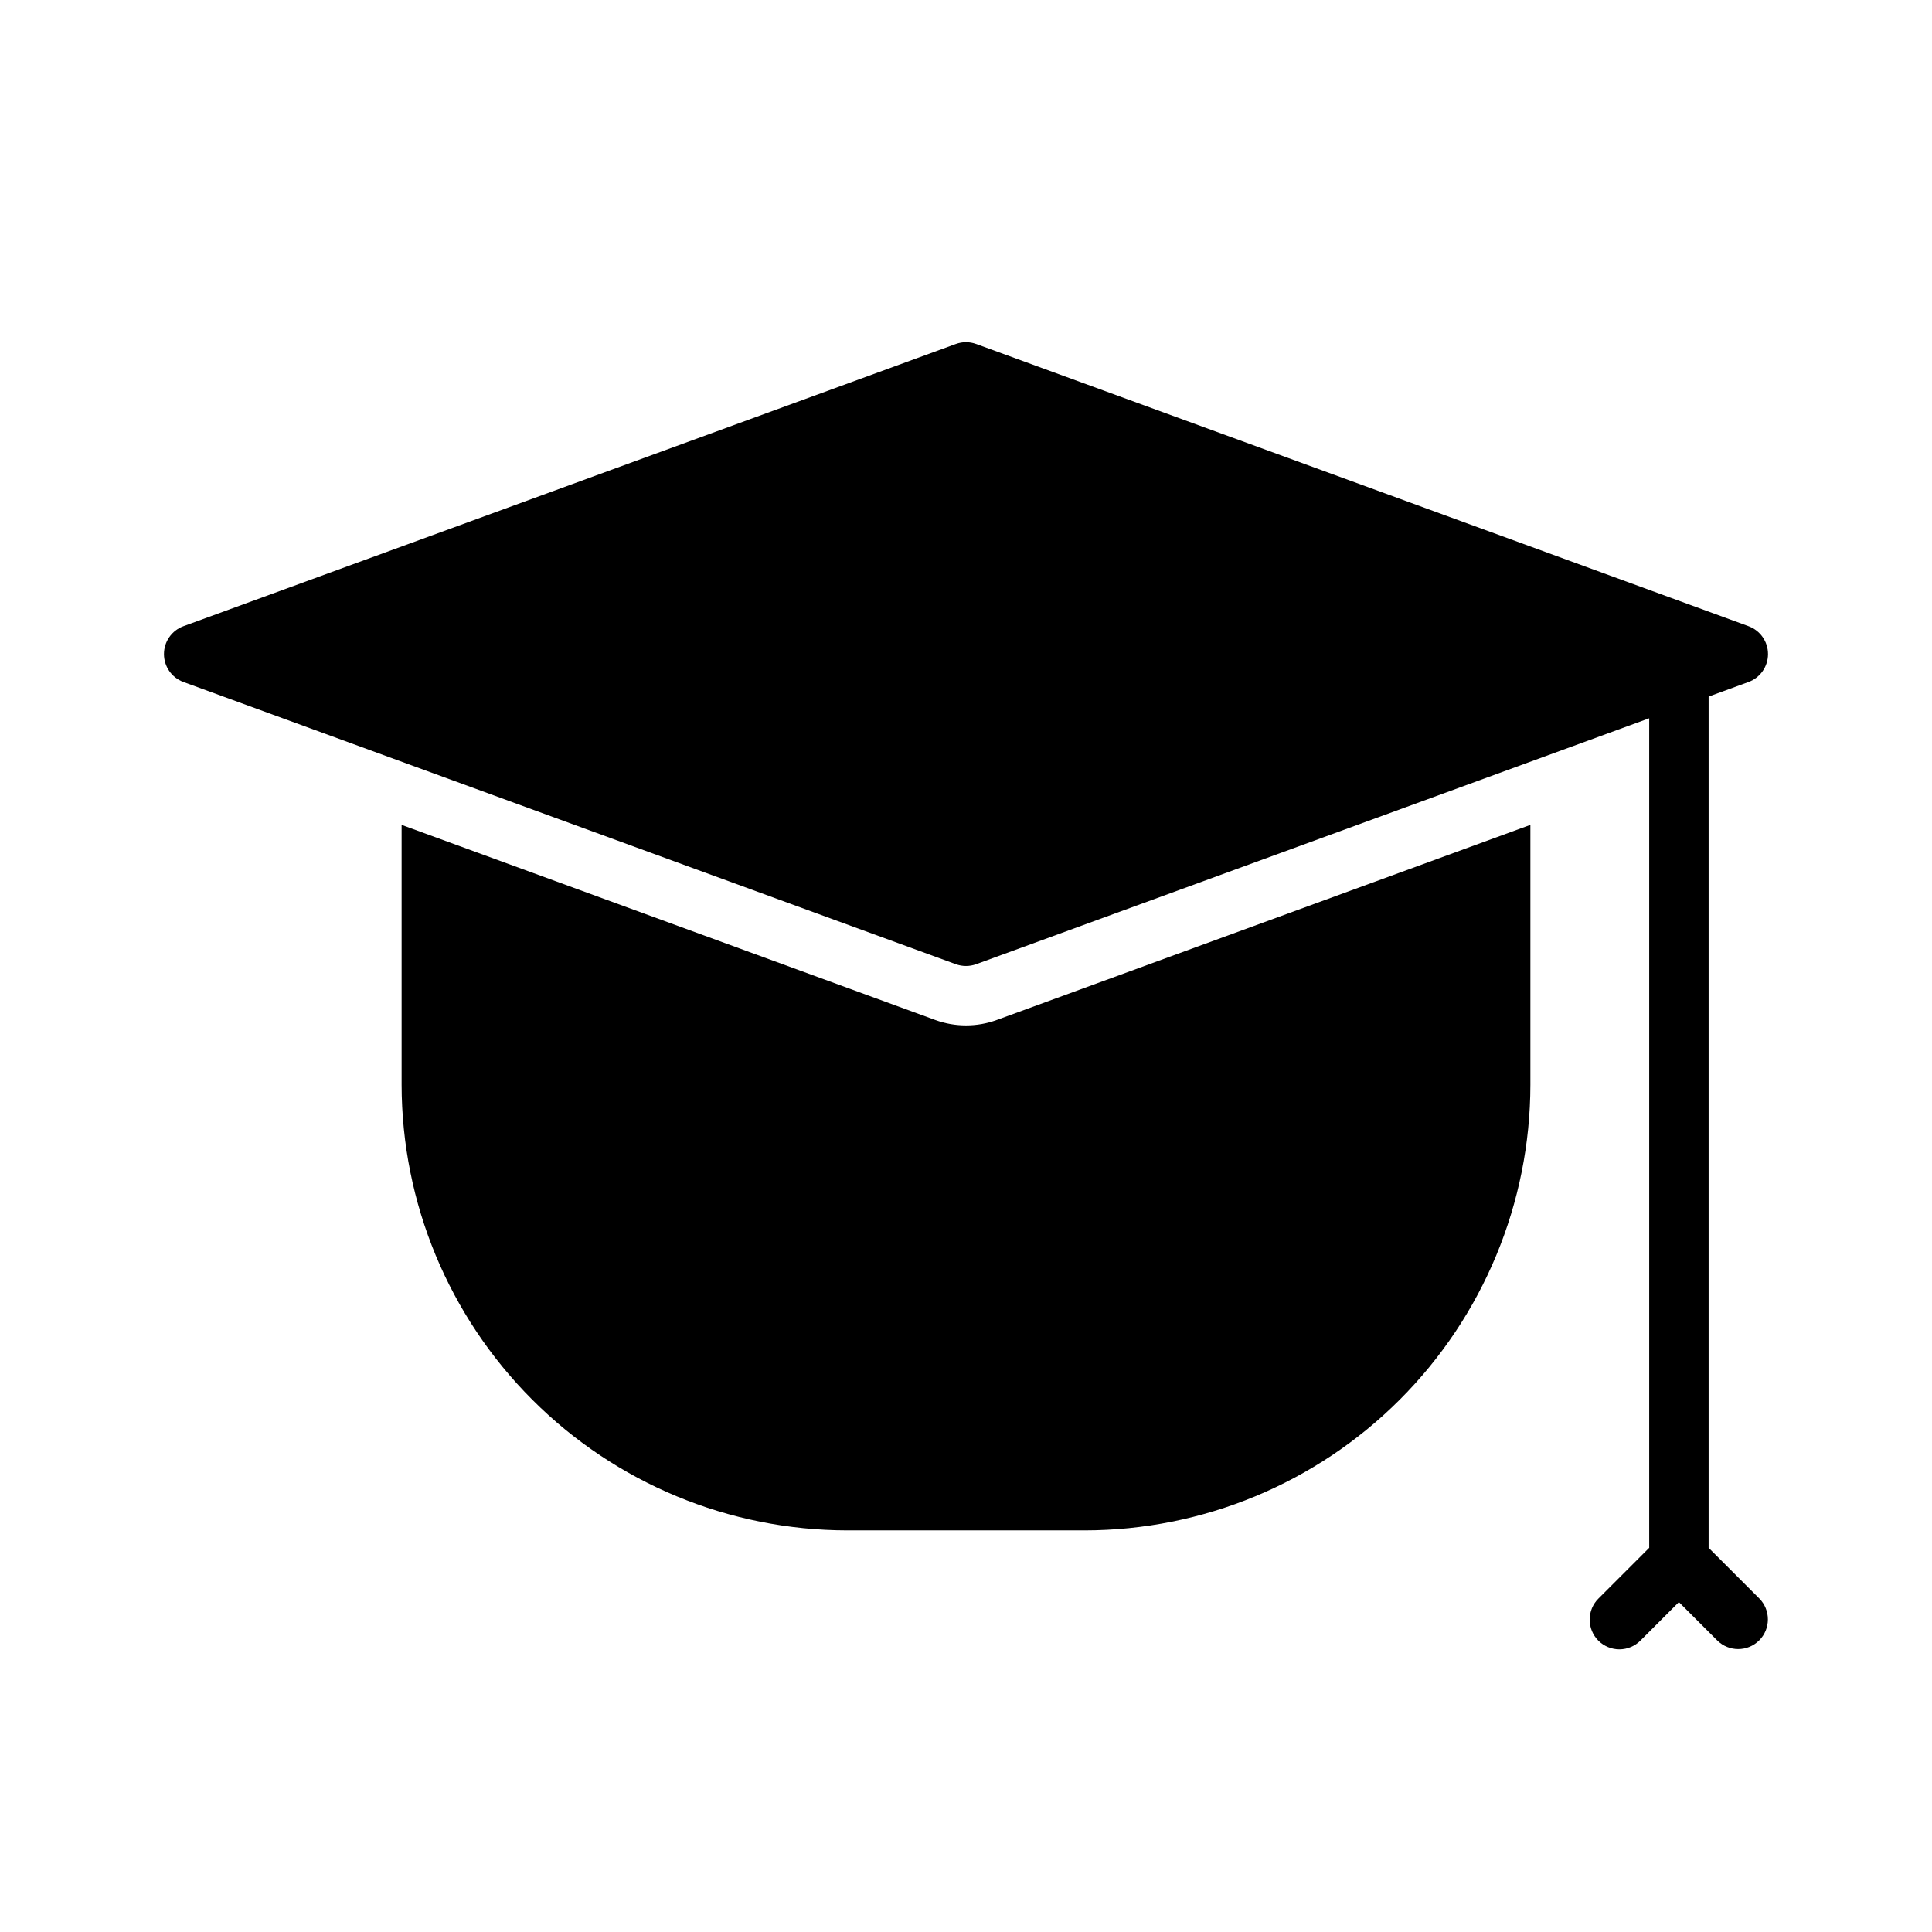
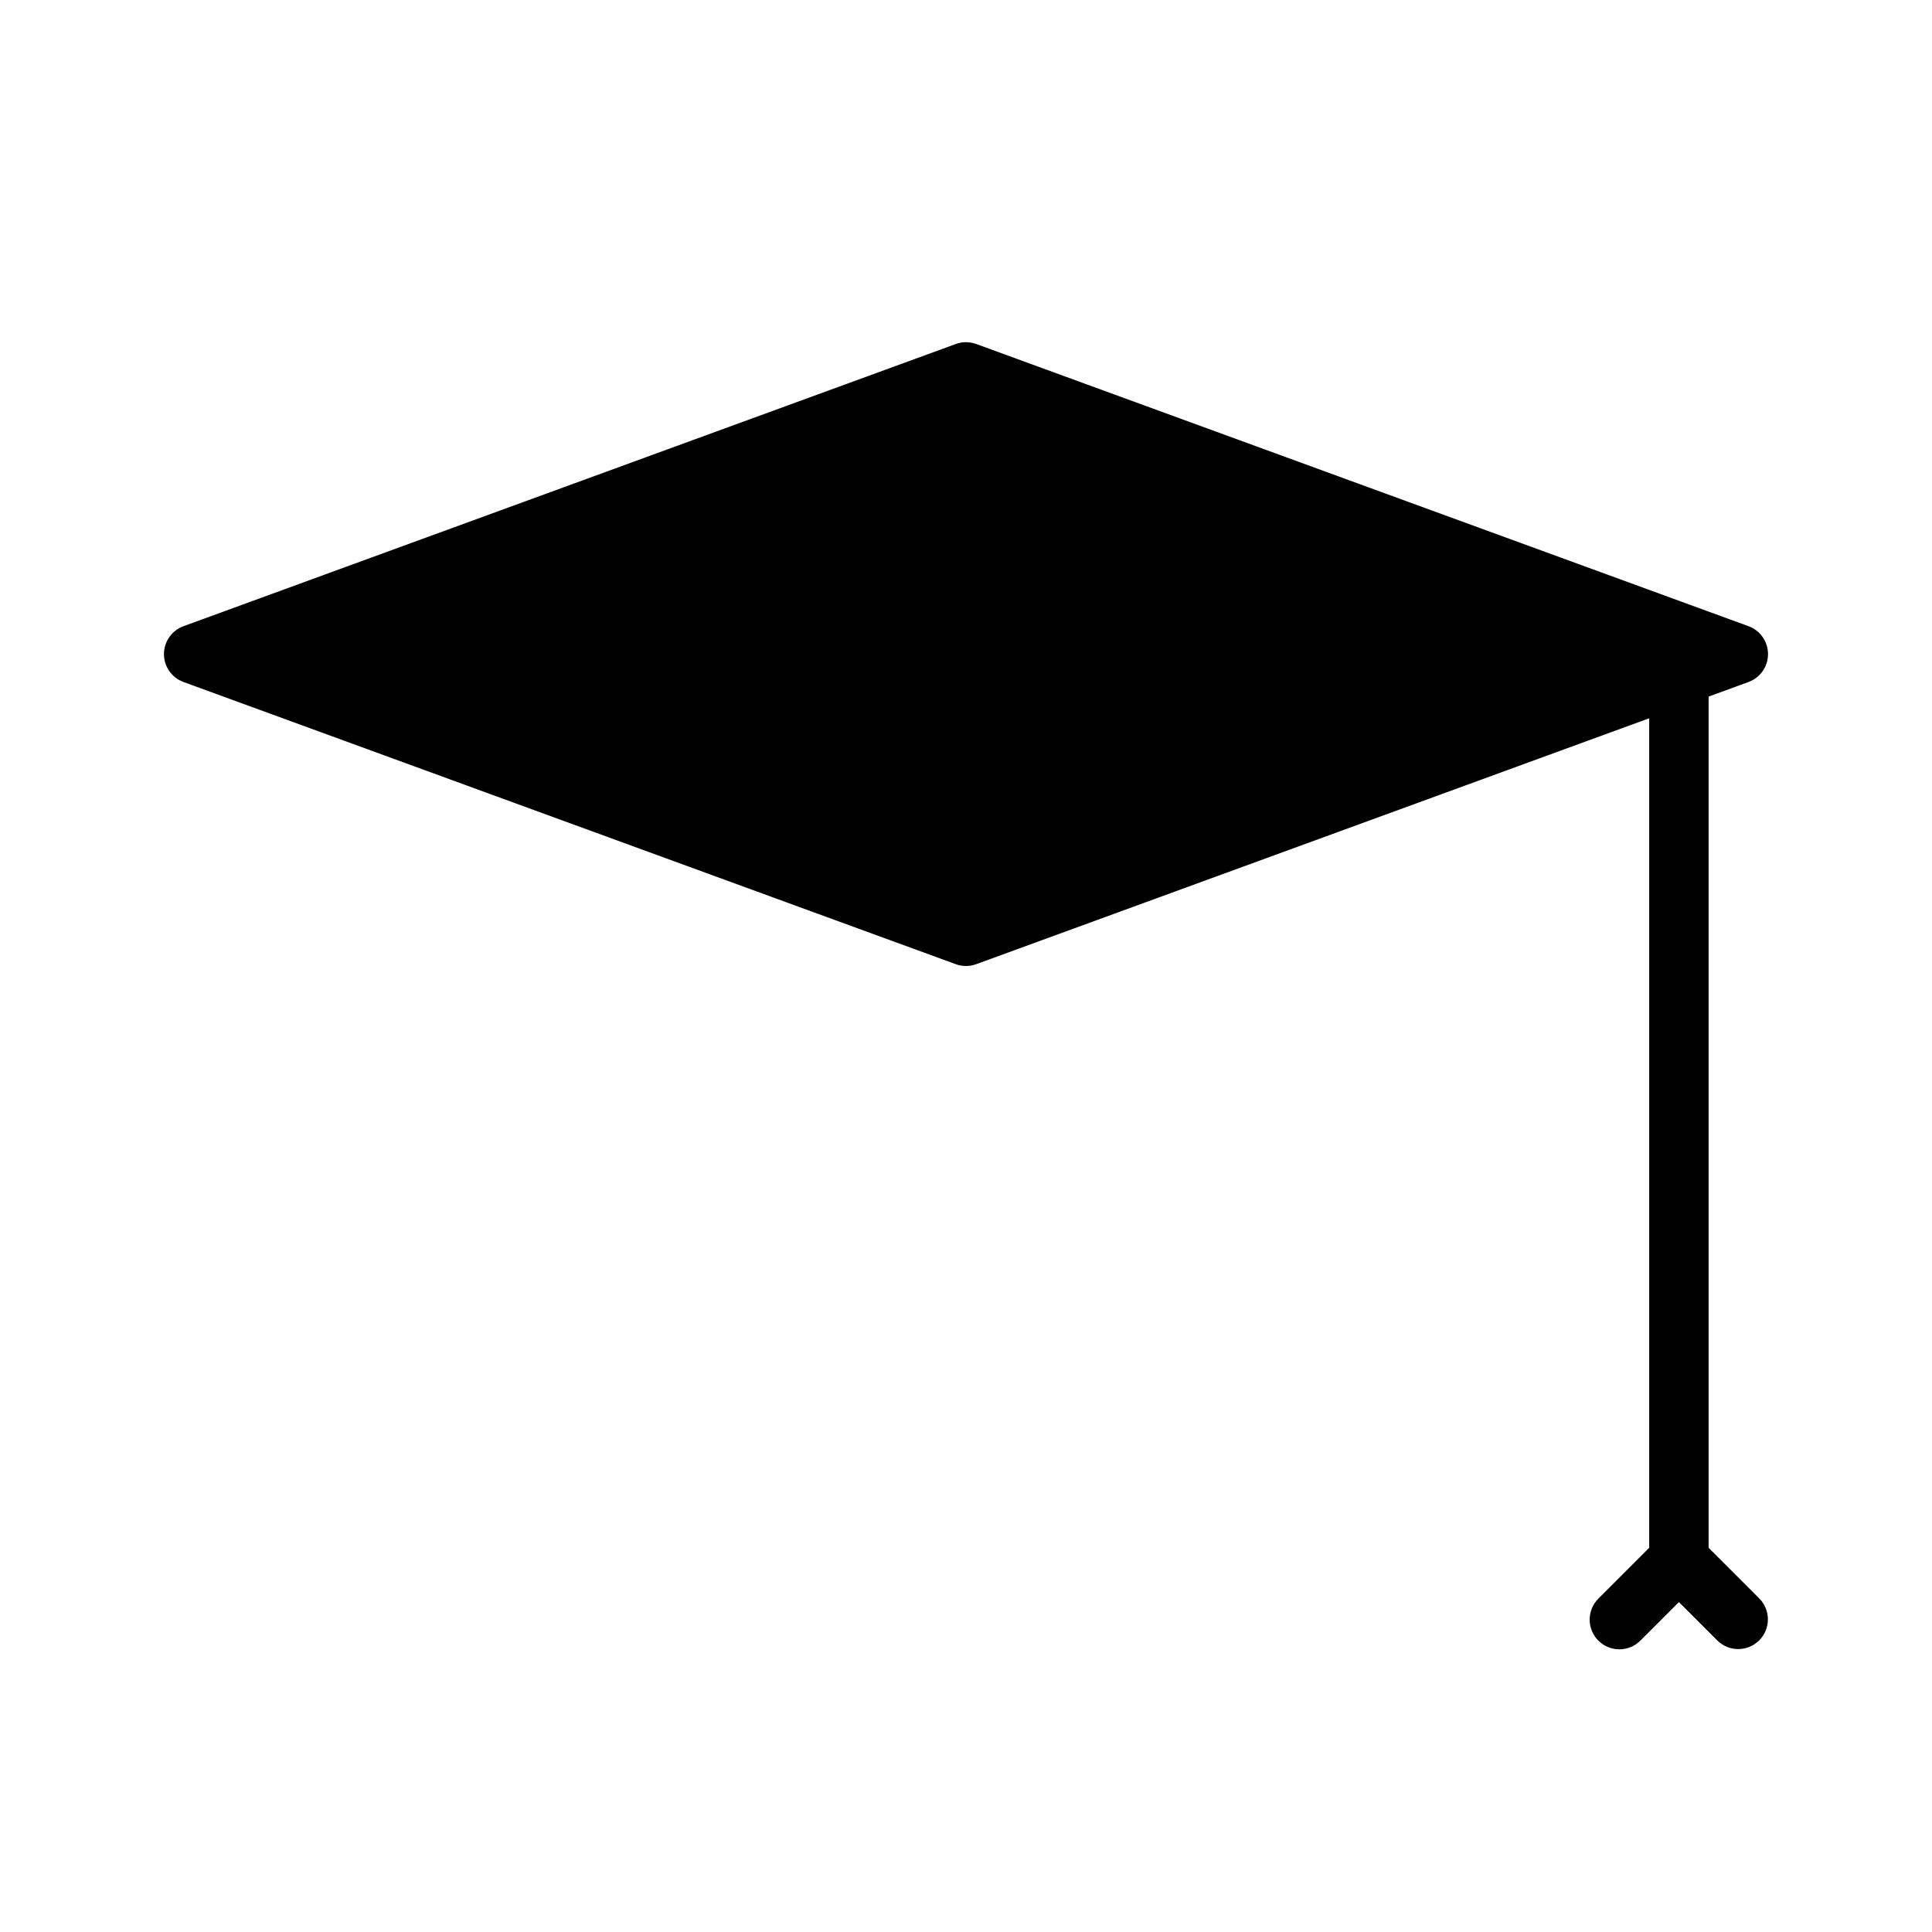
<svg xmlns="http://www.w3.org/2000/svg" fill="#000000" width="800px" height="800px" version="1.1" viewBox="144 144 512 512">
  <g>
-     <path d="m400 415.74c-2.766 0.004-5.512-0.477-8.109-1.418l-141.46-51.719v68.883c0.039 31.305 12.492 61.316 34.629 83.453 22.133 22.133 52.148 34.586 83.453 34.625h62.977c31.305-0.039 61.316-12.492 83.453-34.625 22.133-22.137 34.586-52.148 34.625-83.453v-68.883l-141.46 51.719c-2.598 0.941-5.344 1.422-8.105 1.418z" />
    <path d="m596.8 554.18v-225.58l10.57-3.863c3.106-1.133 5.172-4.09 5.172-7.394 0-3.309-2.066-6.262-5.172-7.398l-204.67-74.785-0.004 0.004c-1.742-0.641-3.656-0.641-5.402 0l-204.67 74.785v-0.004c-3.106 1.137-5.172 4.09-5.172 7.398 0 3.305 2.066 6.258 5.172 7.394l204.67 74.785c1.746 0.633 3.66 0.633 5.402 0l178.36-65.172v219.83l-13.438 13.438c-1.492 1.473-2.332 3.481-2.34 5.574-0.008 2.098 0.824 4.109 2.305 5.594 1.48 1.48 3.496 2.309 5.59 2.305 2.098-0.008 4.106-0.852 5.578-2.34l10.176-10.18 10.18 10.18c3.078 3.039 8.035 3.023 11.098-0.035 3.059-3.062 3.074-8.02 0.035-11.098z" />
  </g>
</svg>